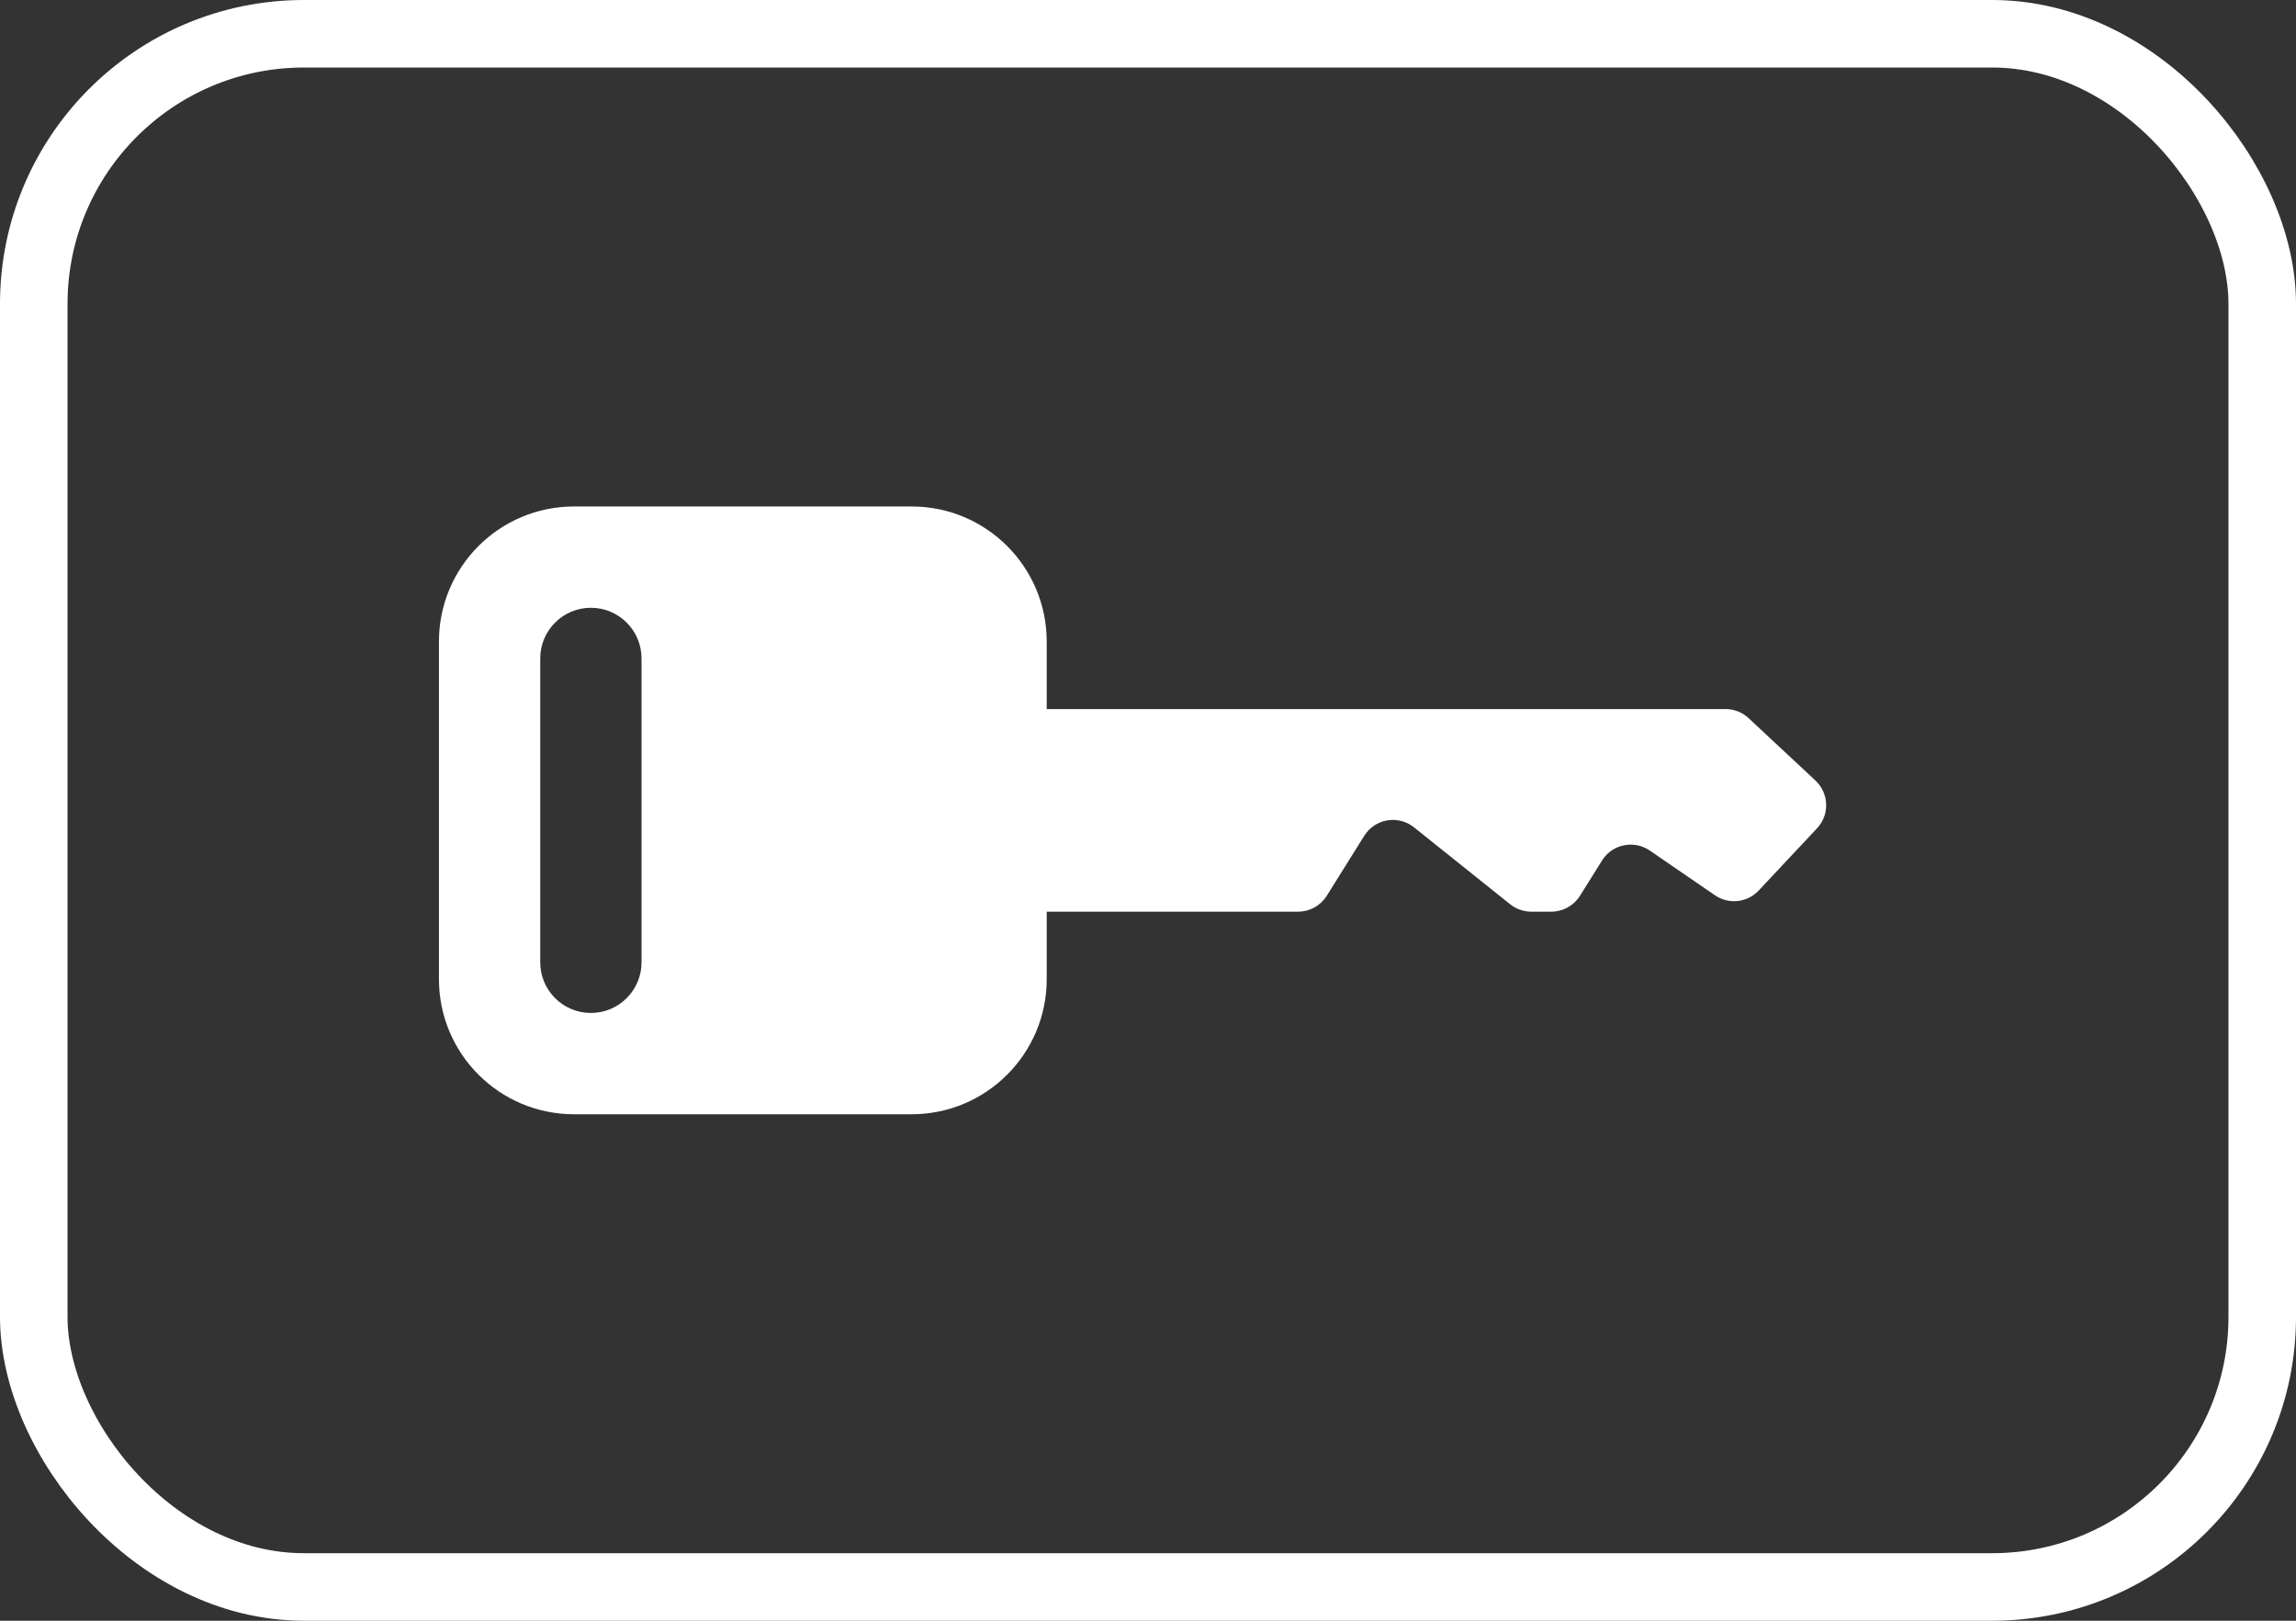
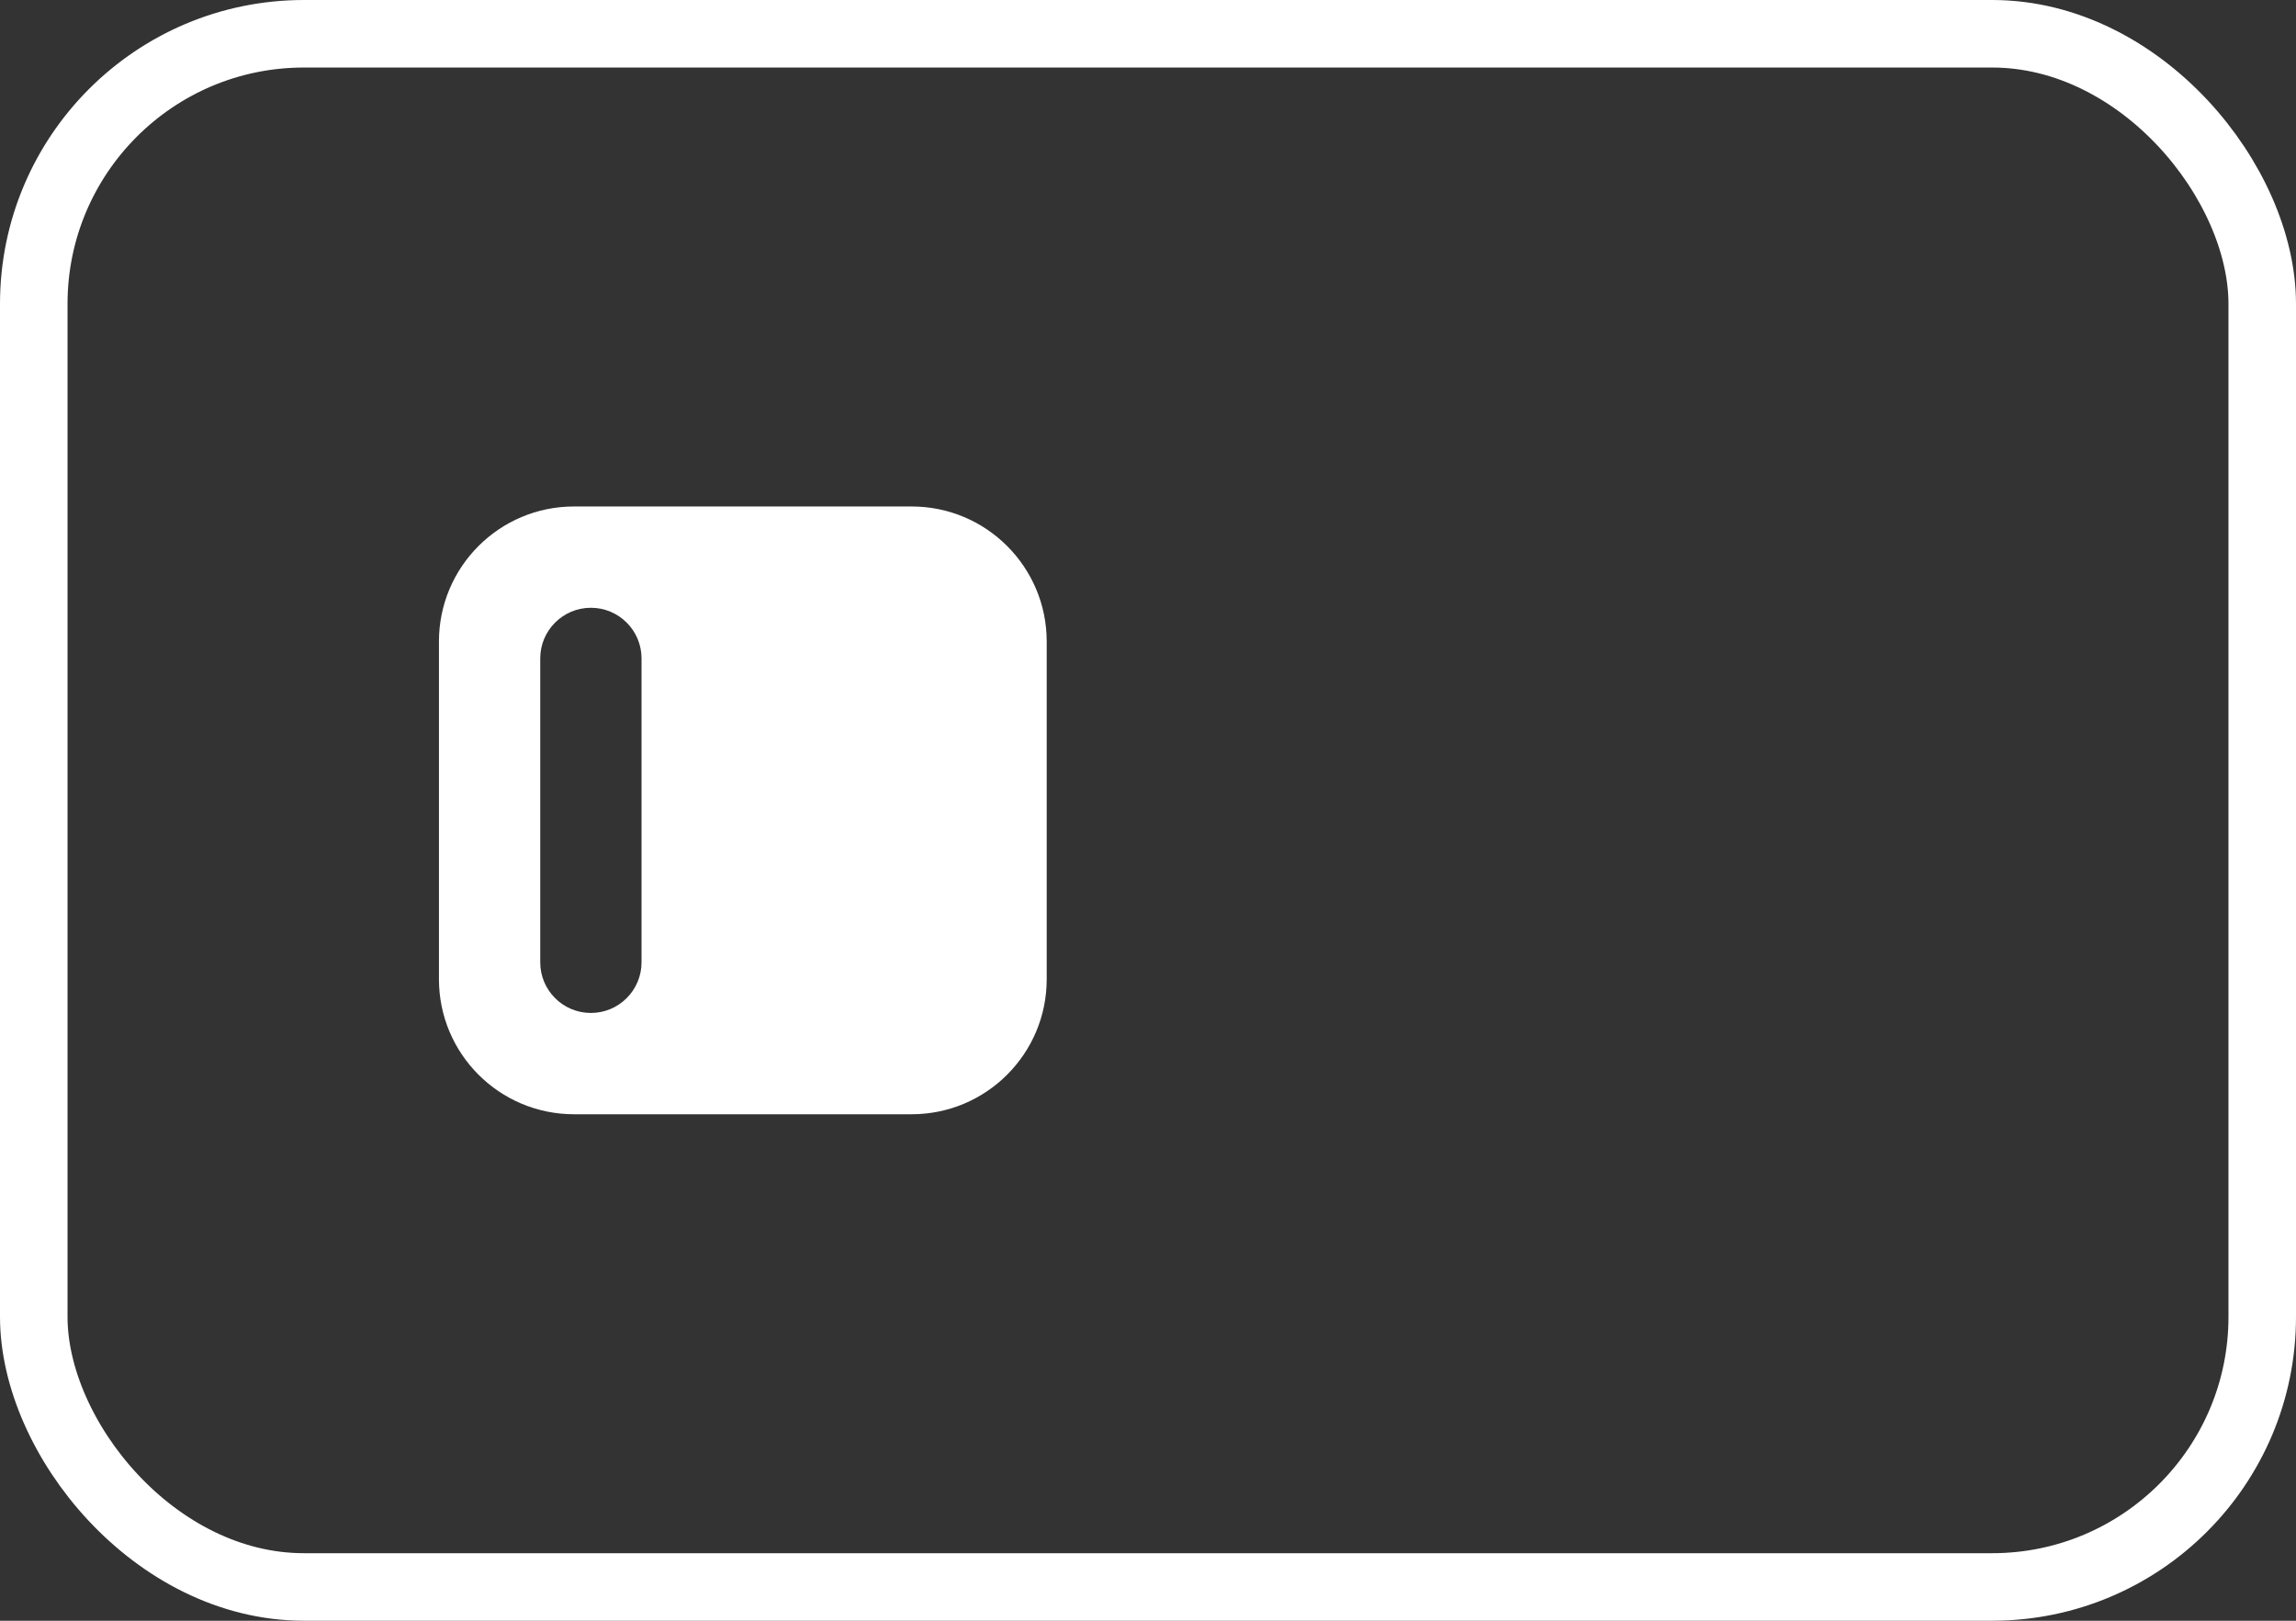
<svg xmlns="http://www.w3.org/2000/svg" width="68px" height="48px" viewBox="0 0 68 48" version="1.1">
  <rect x="0" y="0" width="68" height="48" fill="#333333" stroke="none" />
  <title>license</title>
  <g id="Page-1" stroke="none" stroke-width="1" fill="none" fill-rule="evenodd">
    <g id="Help-Center" transform="translate(-115, -199)">
      <g id="license" transform="translate(115, 199)">
        <g id="key-copy" transform="translate(13, 15)" fill="#FFFFFF">
          <path d="M14,0 C16.209,-4.05812251e-16 18,1.791 18,4 L18,14 C18,16.209 16.209,18 14,18 L4,18 C1.791,18 2.705415e-16,16.209 0,14 L0,4 C-2.705415e-16,1.791 1.791,4.05812251e-16 4,0 L14,0 Z M4.5,3 C3.672,3 3,3.672 3,4.5 L3,4.5 L3,13.5 C3,14.328 3.672,15 4.5,15 C5.328,15 6,14.328 6,13.5 L6,13.5 L6,4.5 C6,3.672 5.328,3 4.5,3 Z" id="Combined-Shape" />
-           <path d="M10.5,6 L38.106,6 C38.359,6 38.603,6.096 38.788,6.269 L40.767,8.116 C41.171,8.493 41.193,9.126 40.816,9.53 C40.816,9.53 40.815,9.531 40.815,9.531 L39.087,11.374 C38.749,11.734 38.199,11.794 37.792,11.515 L35.861,10.19 C35.405,9.878 34.783,9.994 34.47,10.449 C34.462,10.461 34.455,10.473 34.447,10.485 L33.794,11.53 C33.611,11.822 33.291,12 32.946,12 L32.351,12 C32.124,12 31.903,11.923 31.726,11.781 L28.877,9.502 C28.446,9.157 27.817,9.227 27.472,9.658 C27.448,9.688 27.425,9.72 27.405,9.753 L26.294,11.53 C26.111,11.822 25.791,12 25.446,12 L10.5,12 C9.948,12 9.5,11.552 9.5,11 L9.5,7 C9.5,6.448 9.948,6 10.5,6 Z" id="Path-7" />
        </g>
        <rect id="Rectangle-Copy" stroke="#FFFFFF" stroke-width="2" x="1" y="1" width="66" height="46" rx="8" />
      </g>
    </g>
  </g>
</svg>